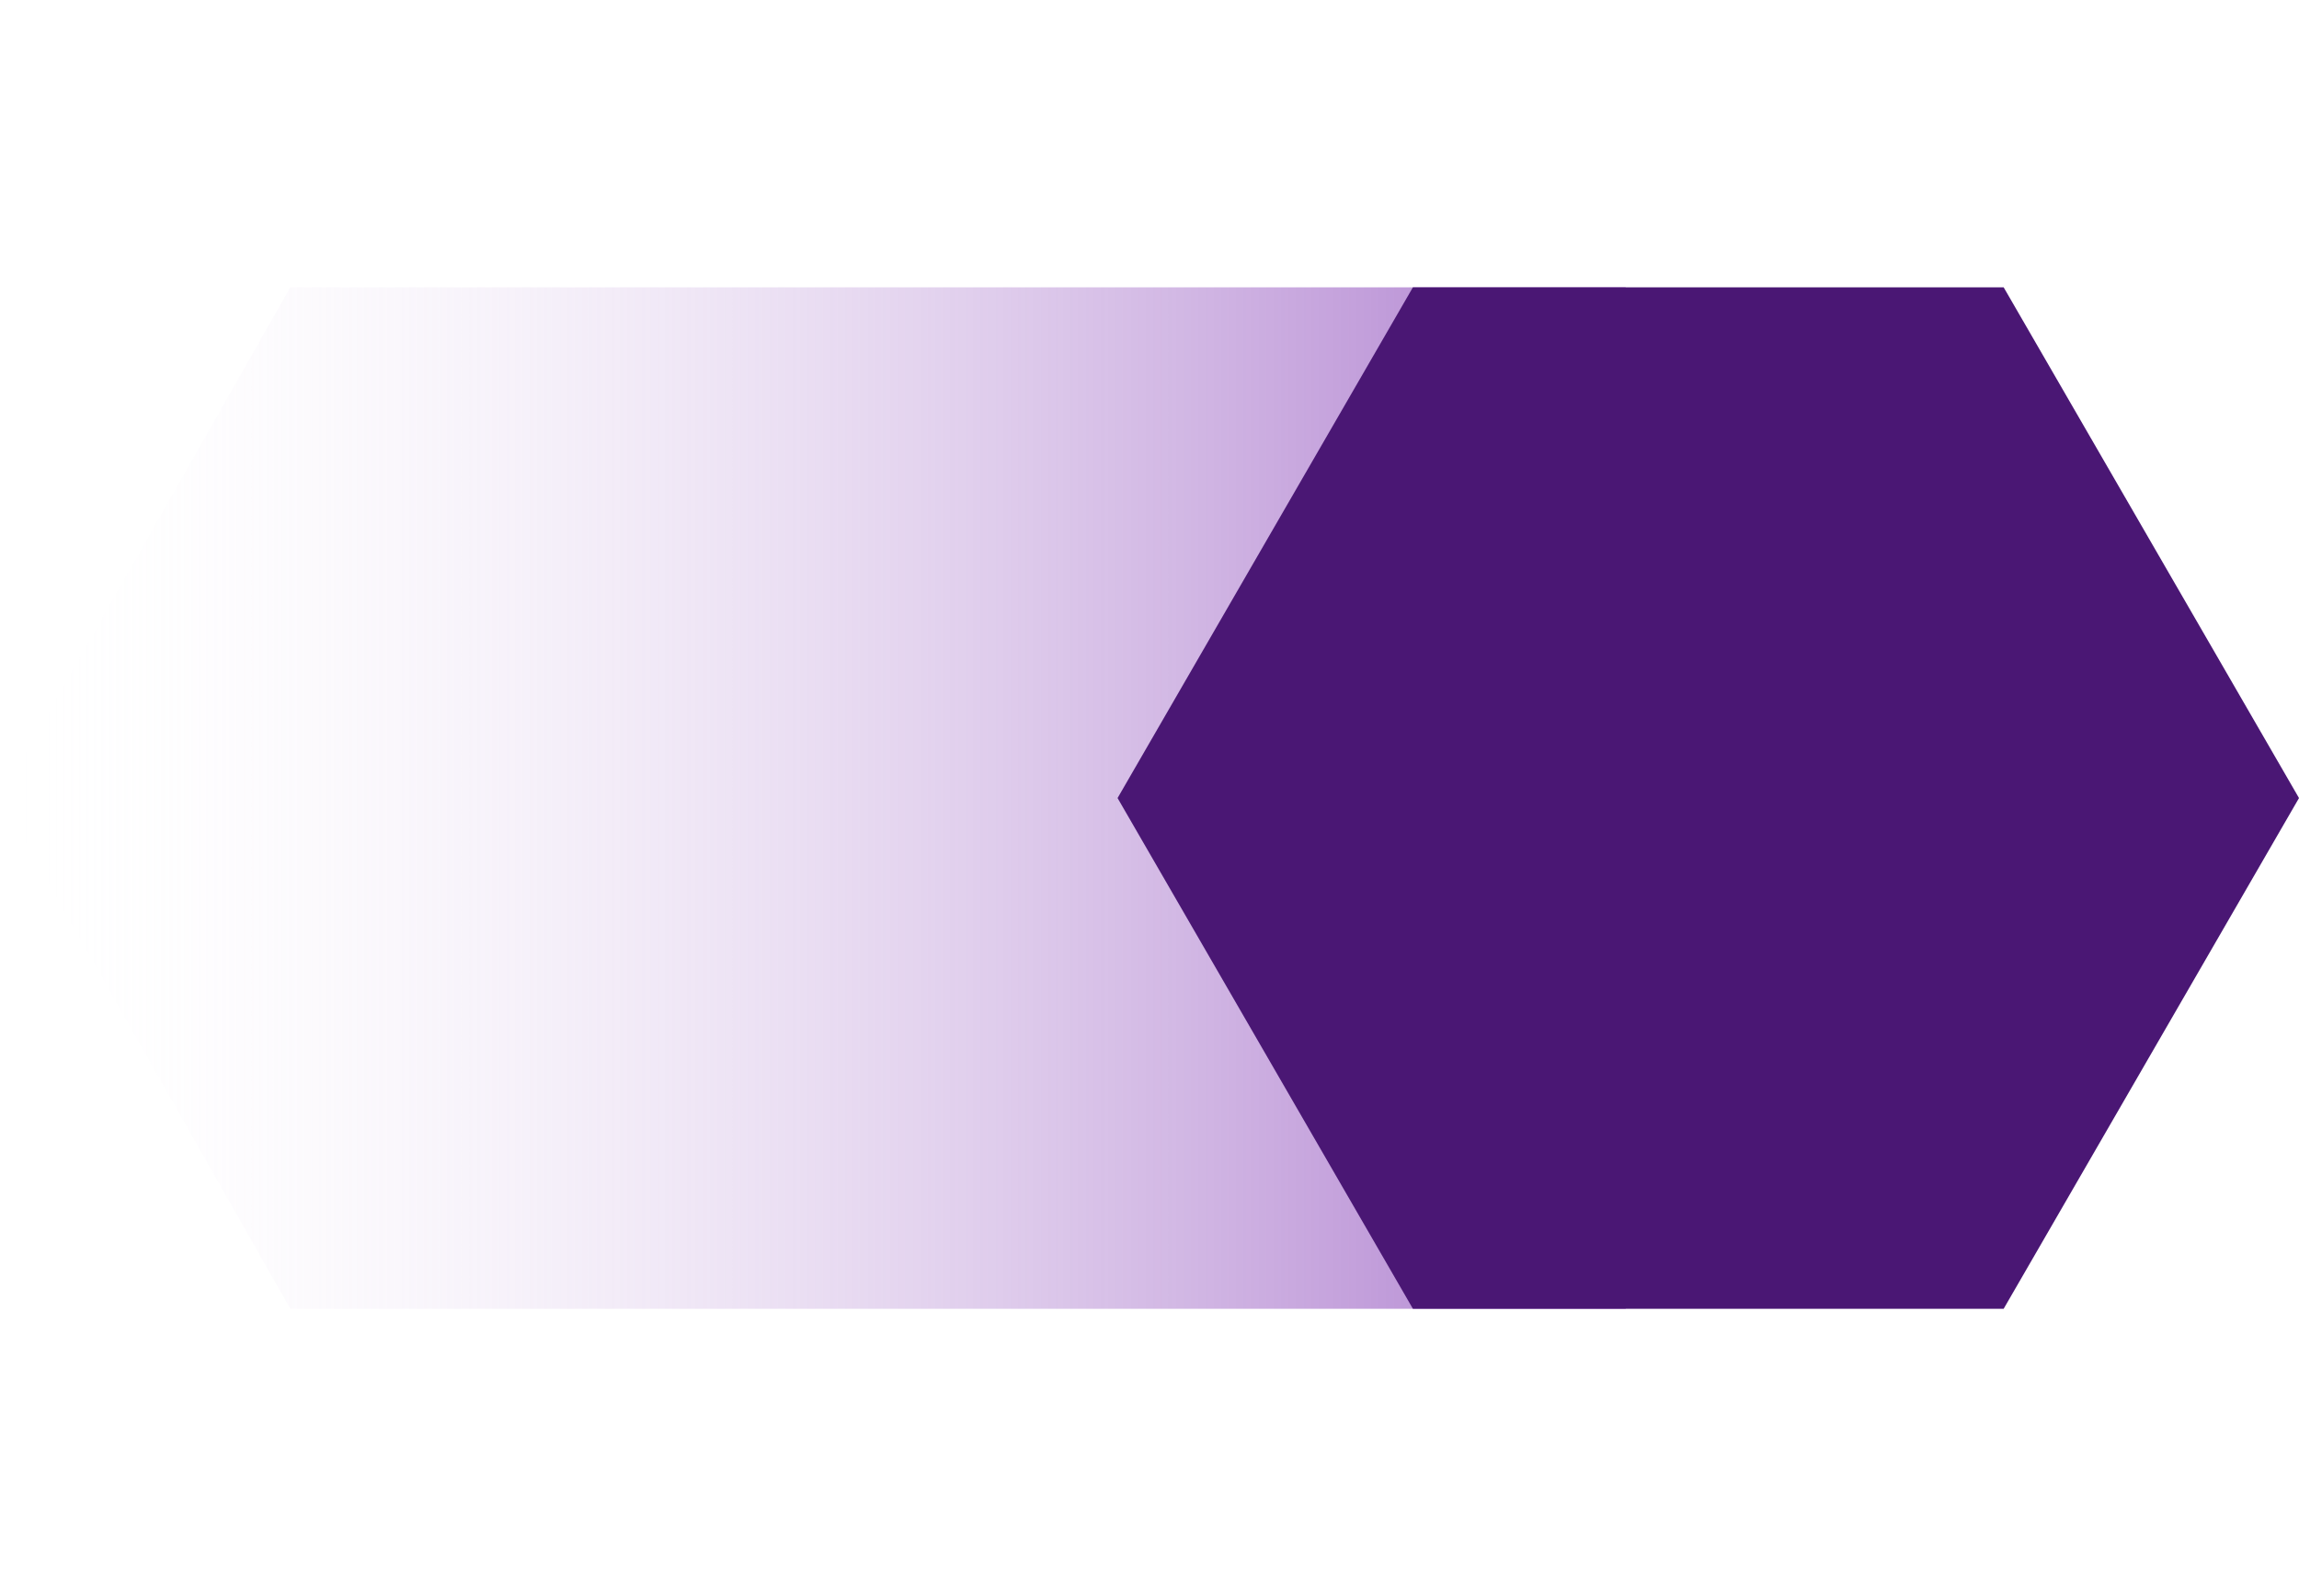
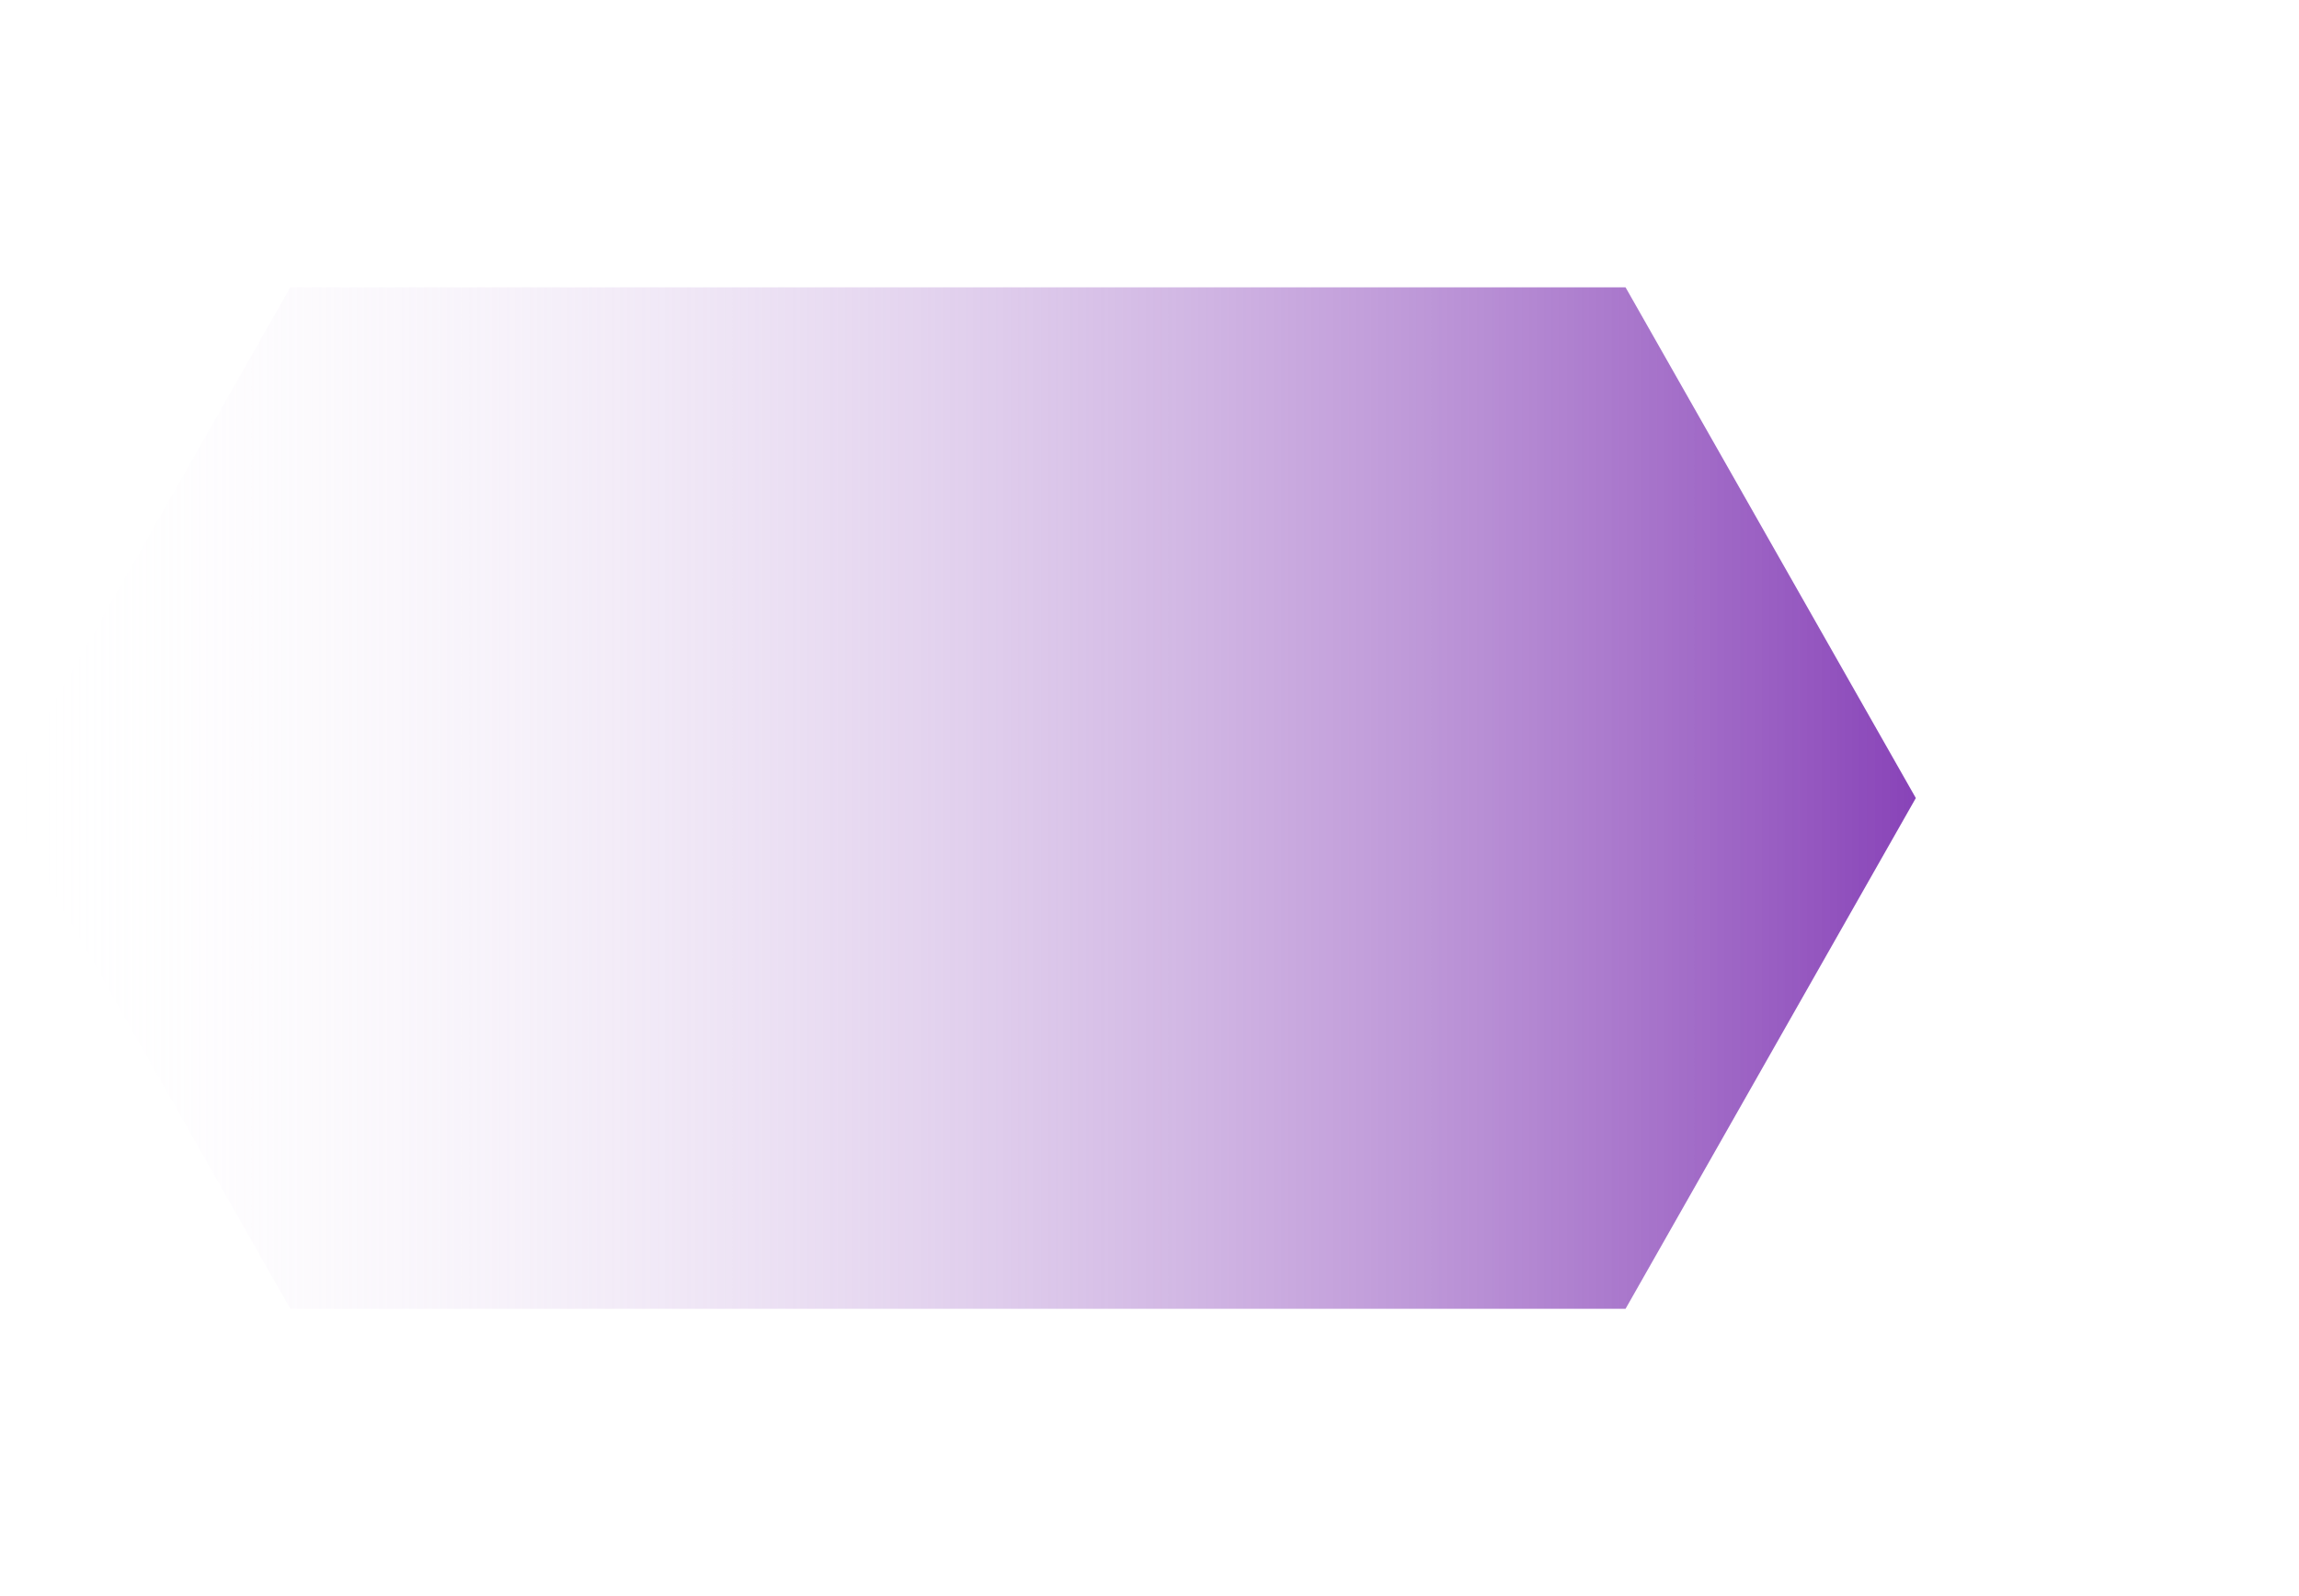
<svg xmlns="http://www.w3.org/2000/svg" width="72" height="50" viewBox="0 0 72 50" fill="none">
  <path d="M60 25L50.909 41L9.091 40.999L0 25L9.091 9L50.909 9.001L60 25Z" fill="url(#paint0_linear_4912_3611)" />
-   <path d="M72 25L62.75 41H44.25L35 25L44.25 9L62.75 9L72 25Z" fill="#4A1774" />
  <defs>
    <linearGradient id="paint0_linear_4912_3611" x1="60" y1="25" x2="0" y2="25" gradientUnits="userSpaceOnUse">
      <stop stop-color="#8843B8" />
      <stop offset="1" stop-color="white" stop-opacity="0" />
    </linearGradient>
  </defs>
</svg>